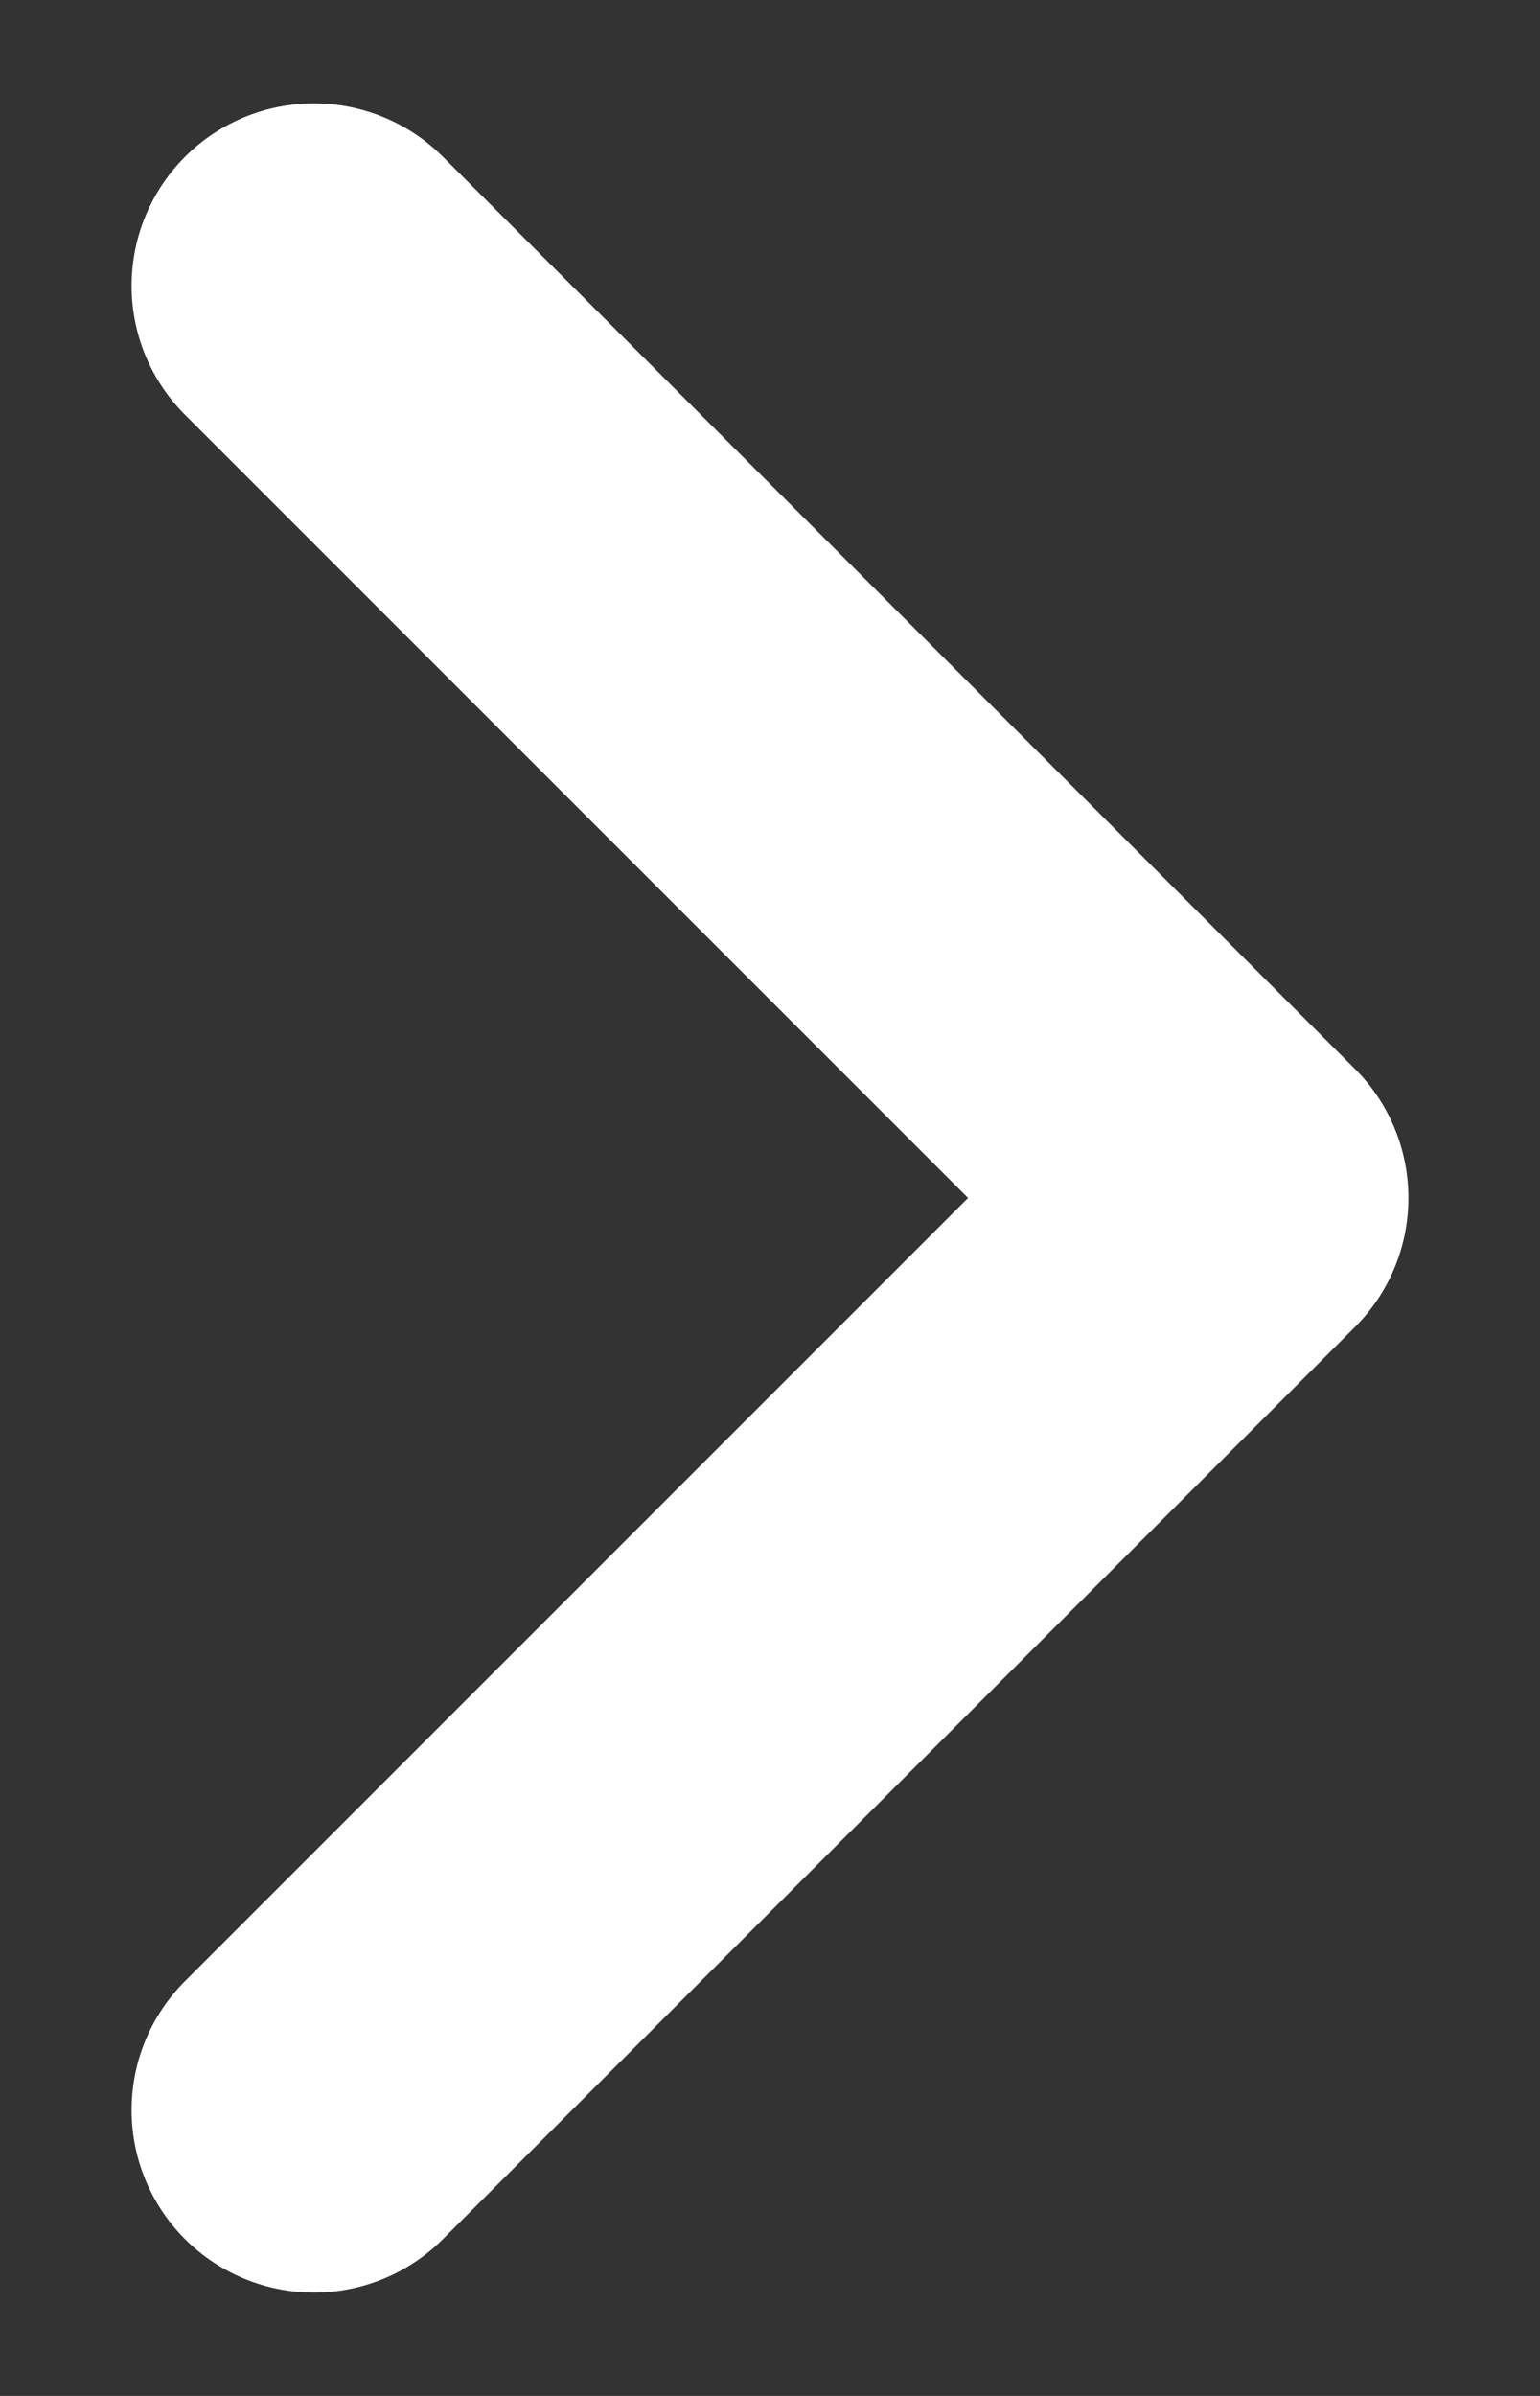
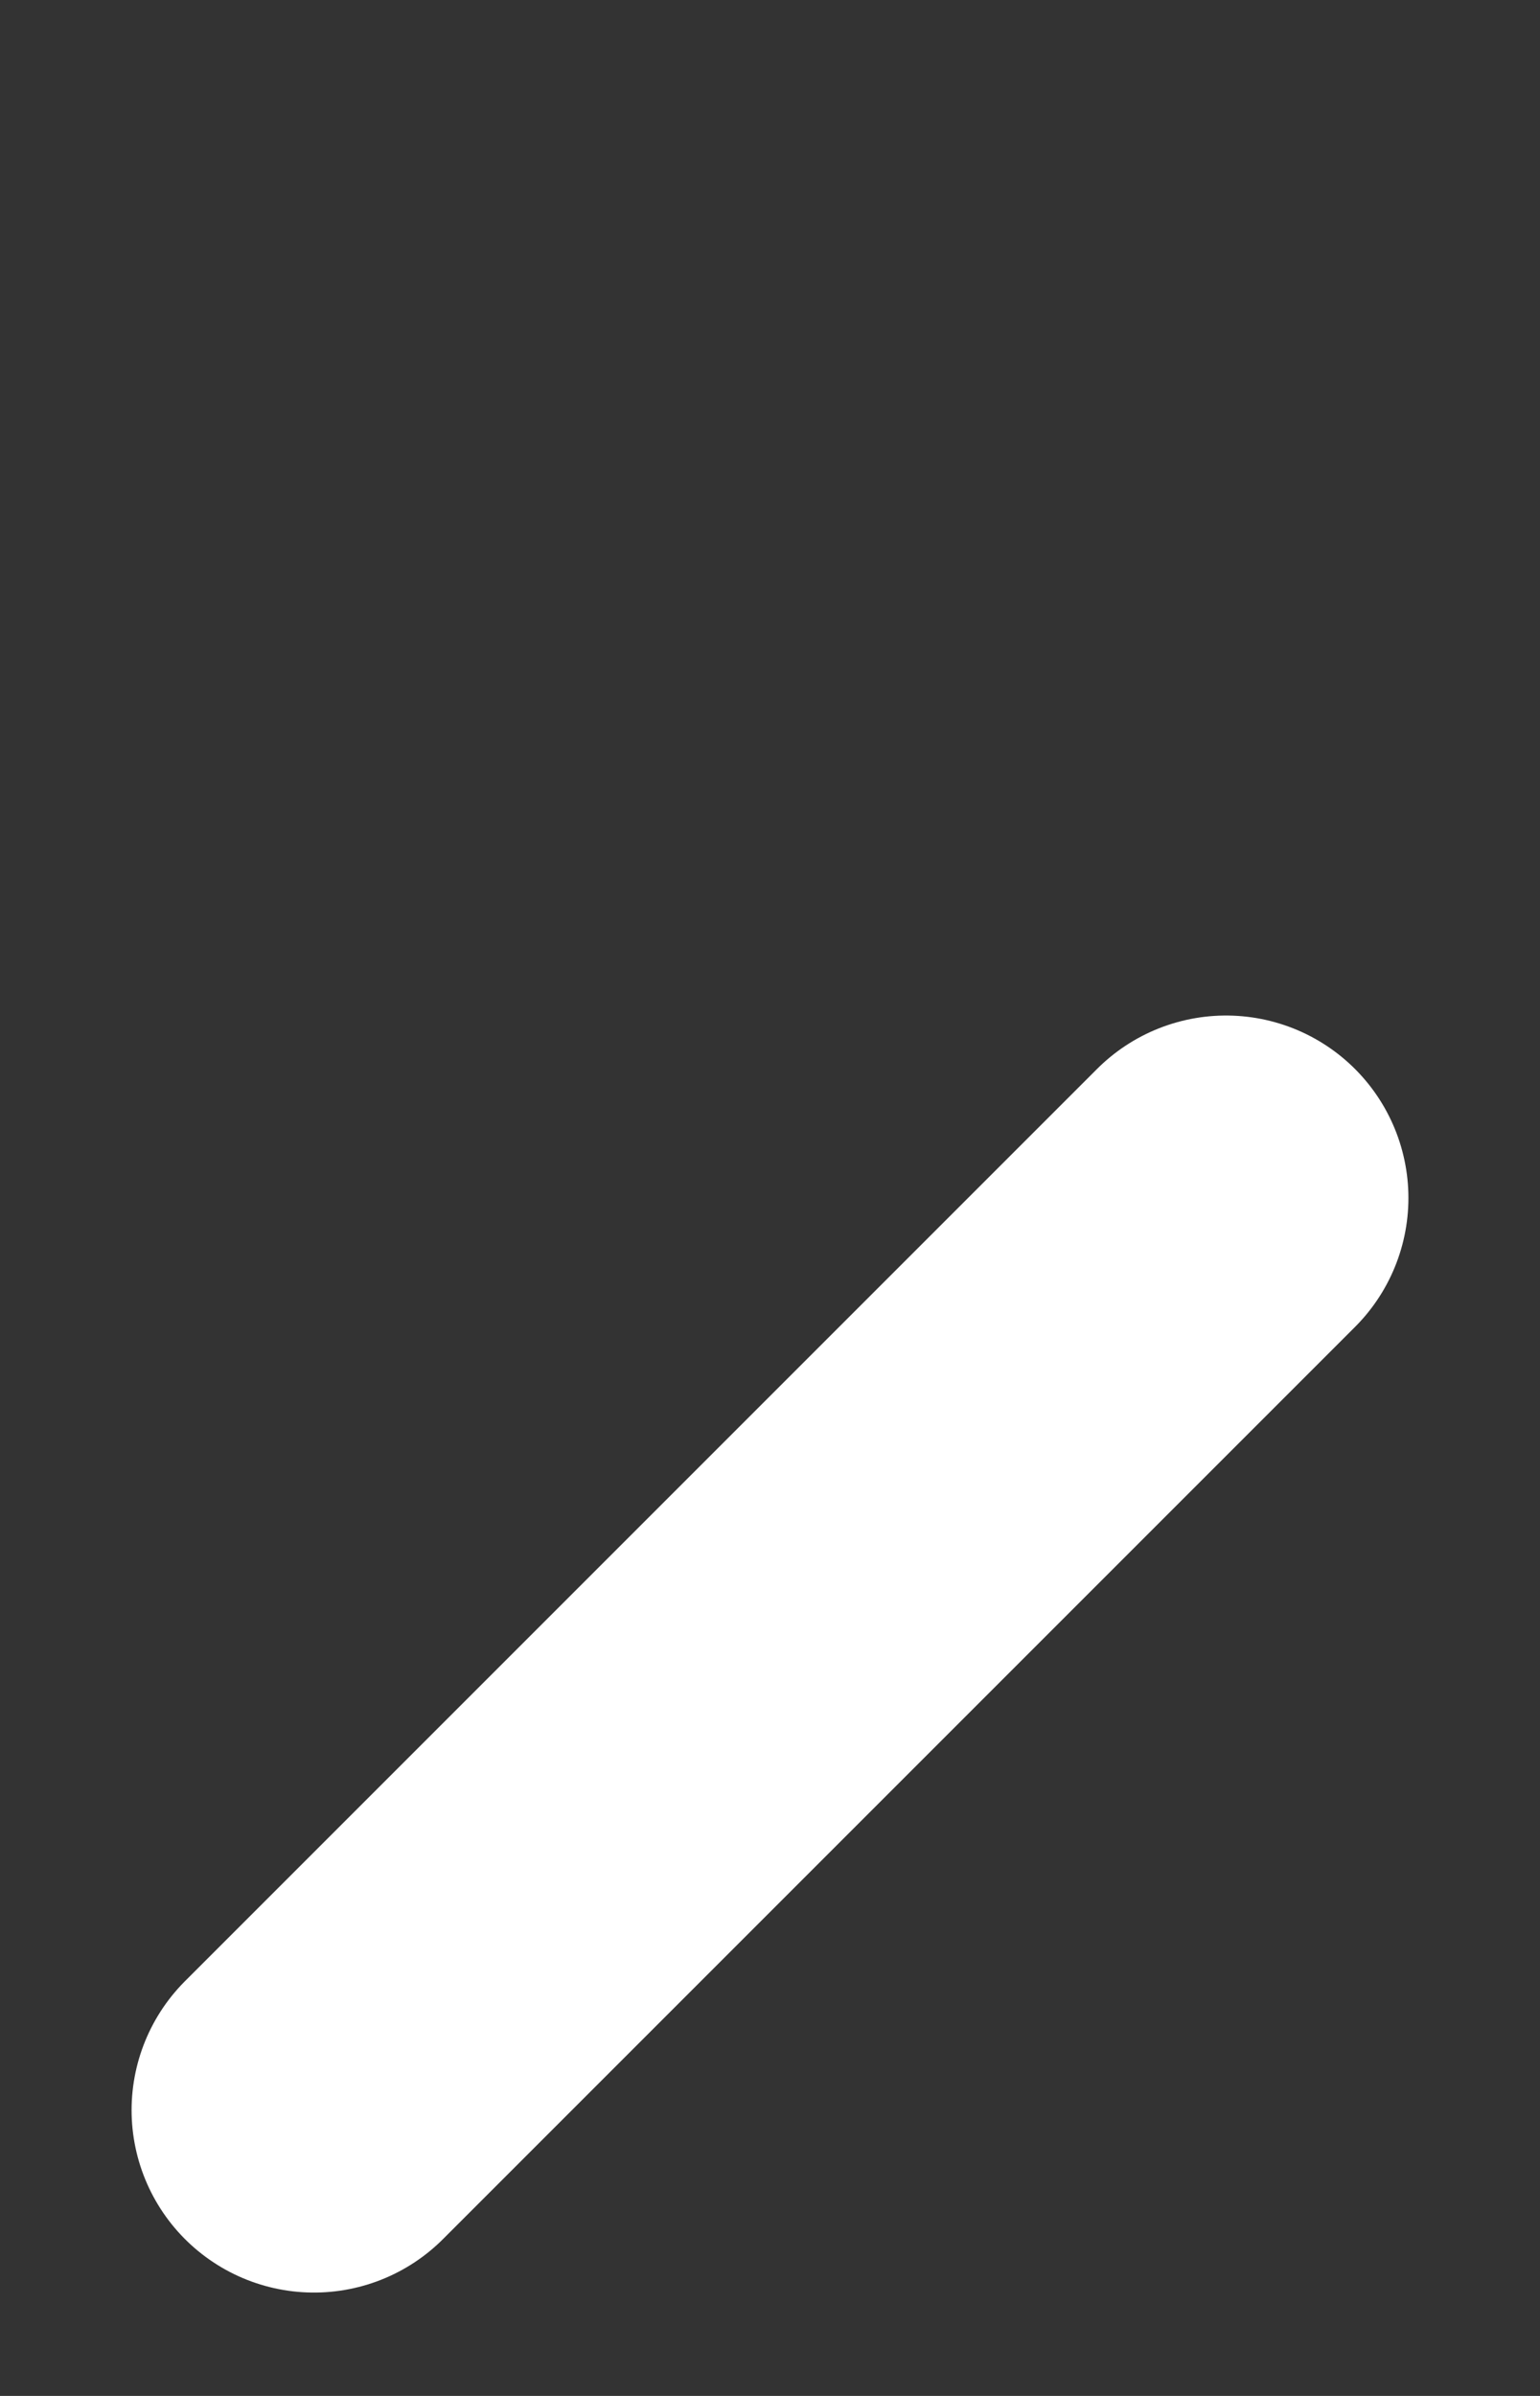
<svg xmlns="http://www.w3.org/2000/svg" width="9" height="14" viewBox="0 0 9 14" fill="none">
  <rect x="0" y="0" width="9" height="14" fill="#333333" stroke="none" />
-   <path d="M1.835 12.33L7.165 7L1.835 1.67" stroke="white" stroke-width="2.132" stroke-linecap="round" stroke-linejoin="round" />
+   <path d="M1.835 12.33L7.165 7" stroke="white" stroke-width="2.132" stroke-linecap="round" stroke-linejoin="round" />
</svg>